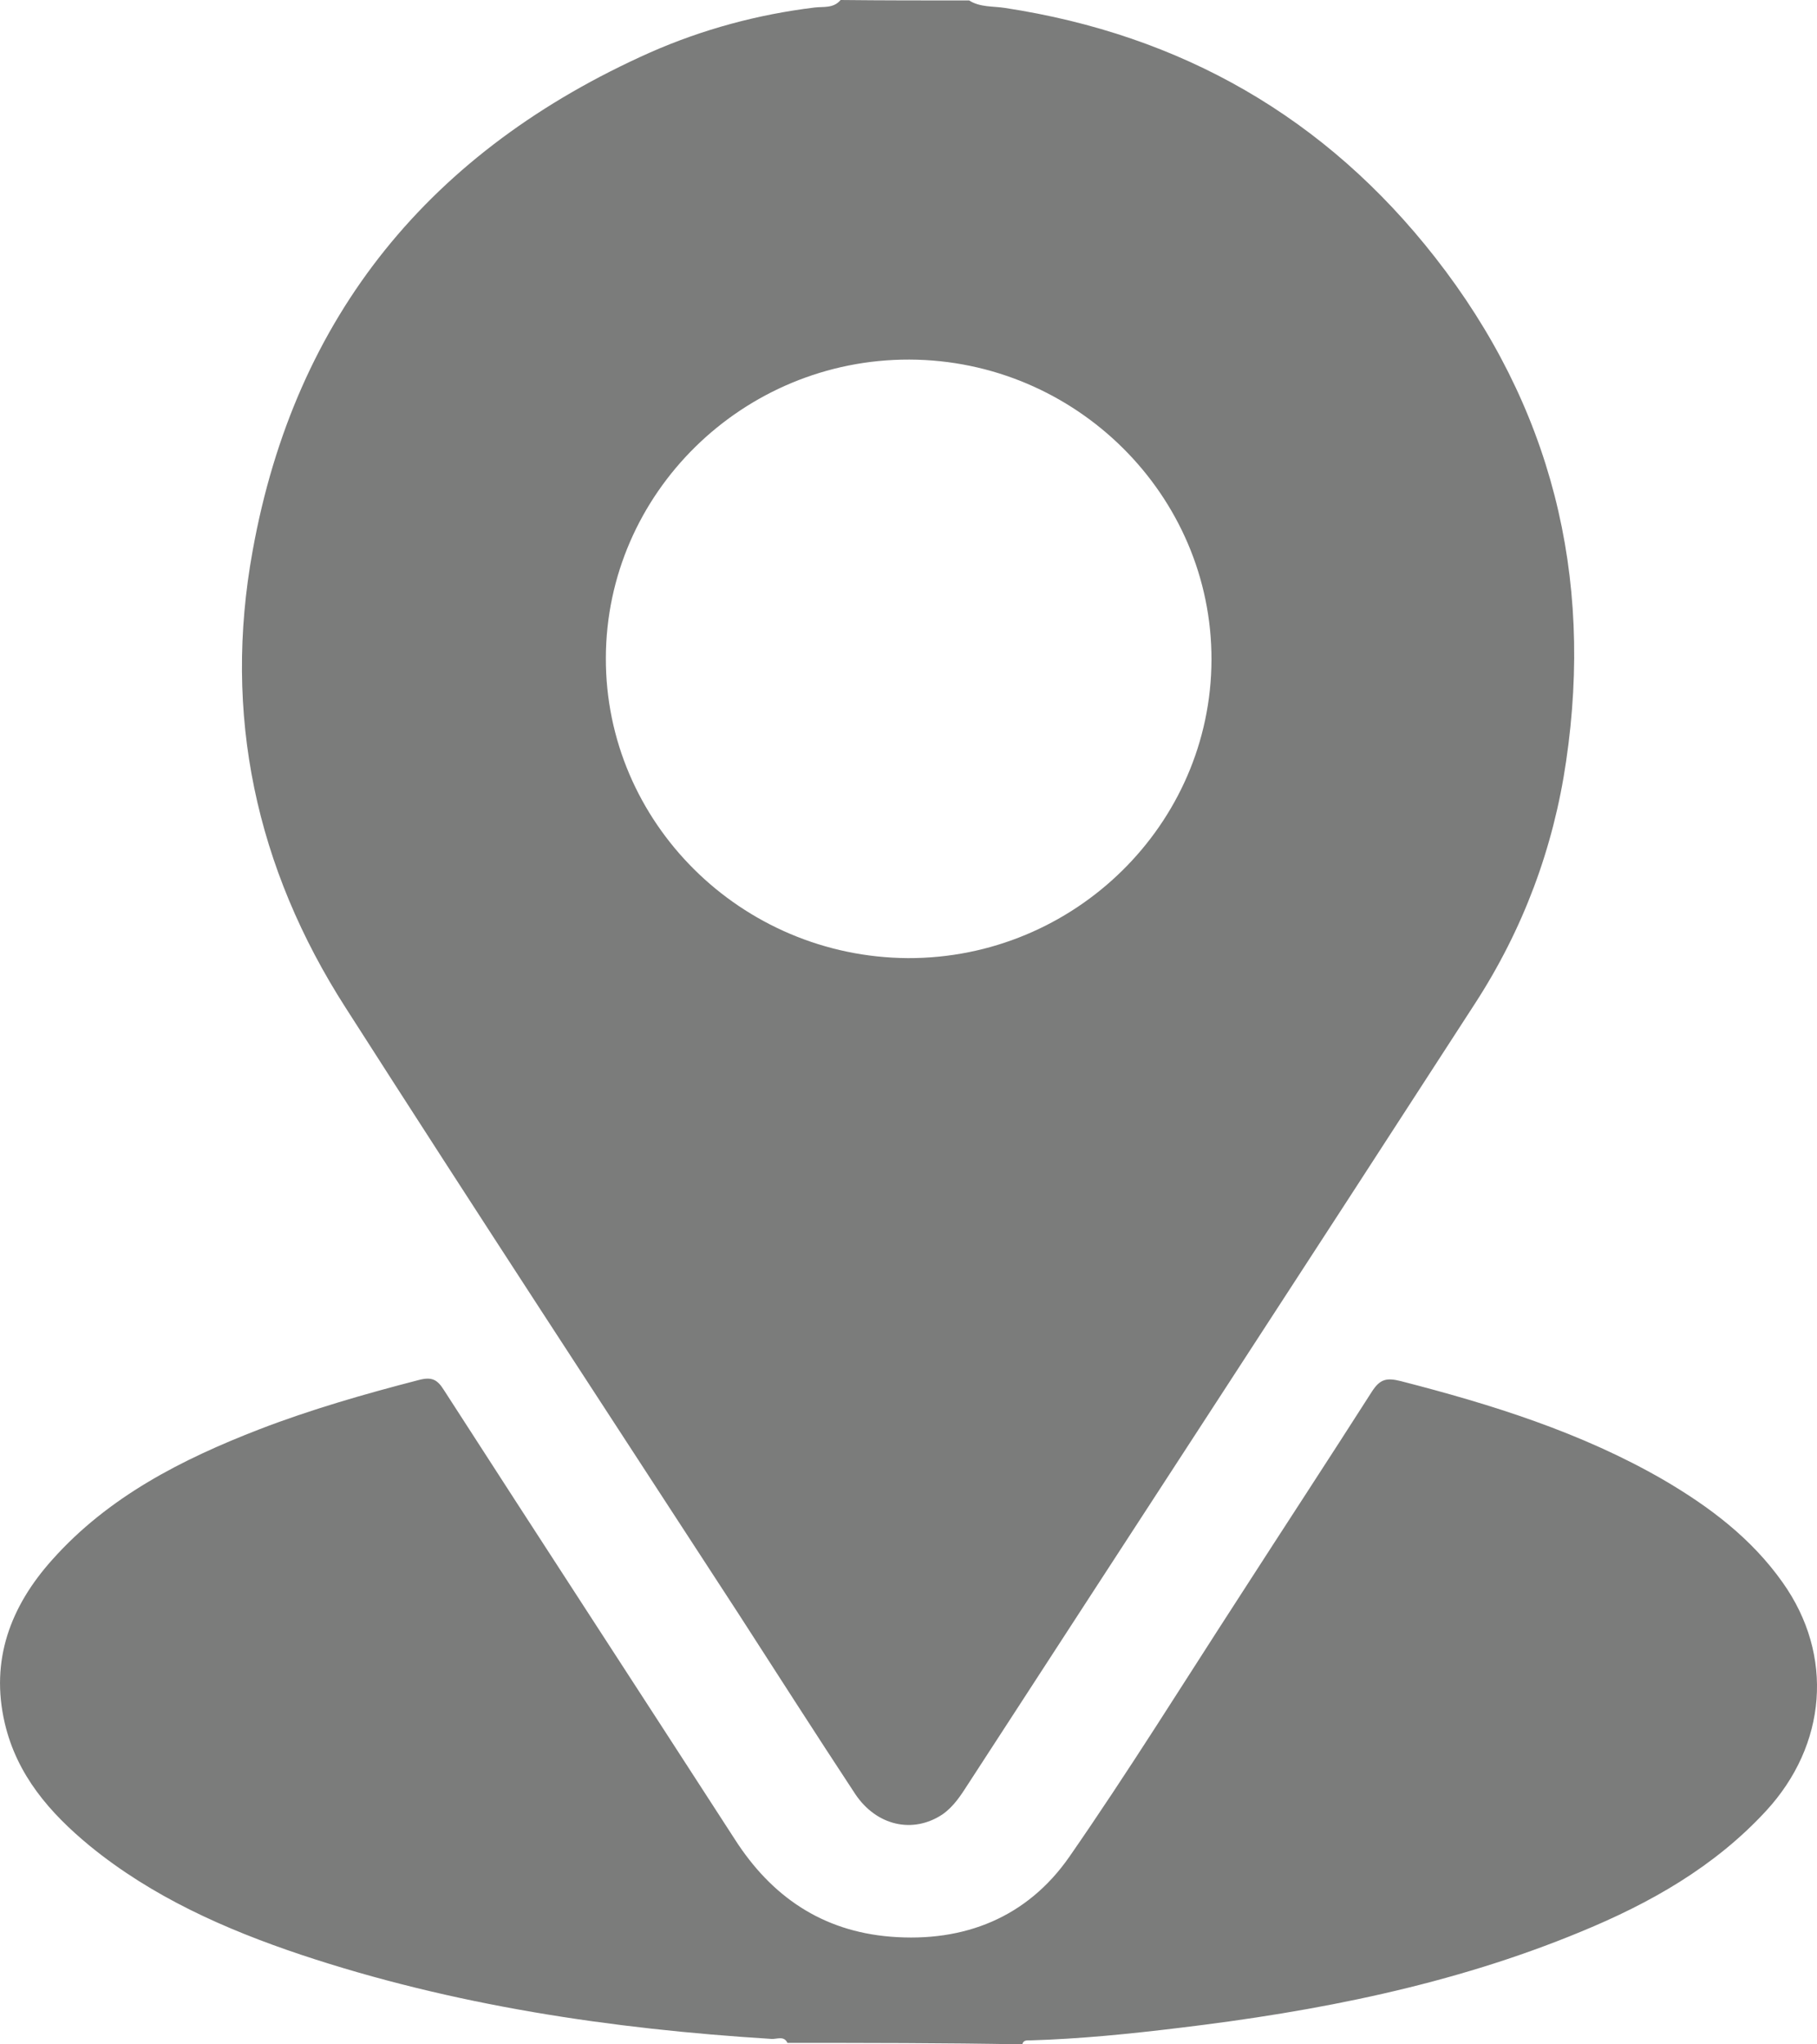
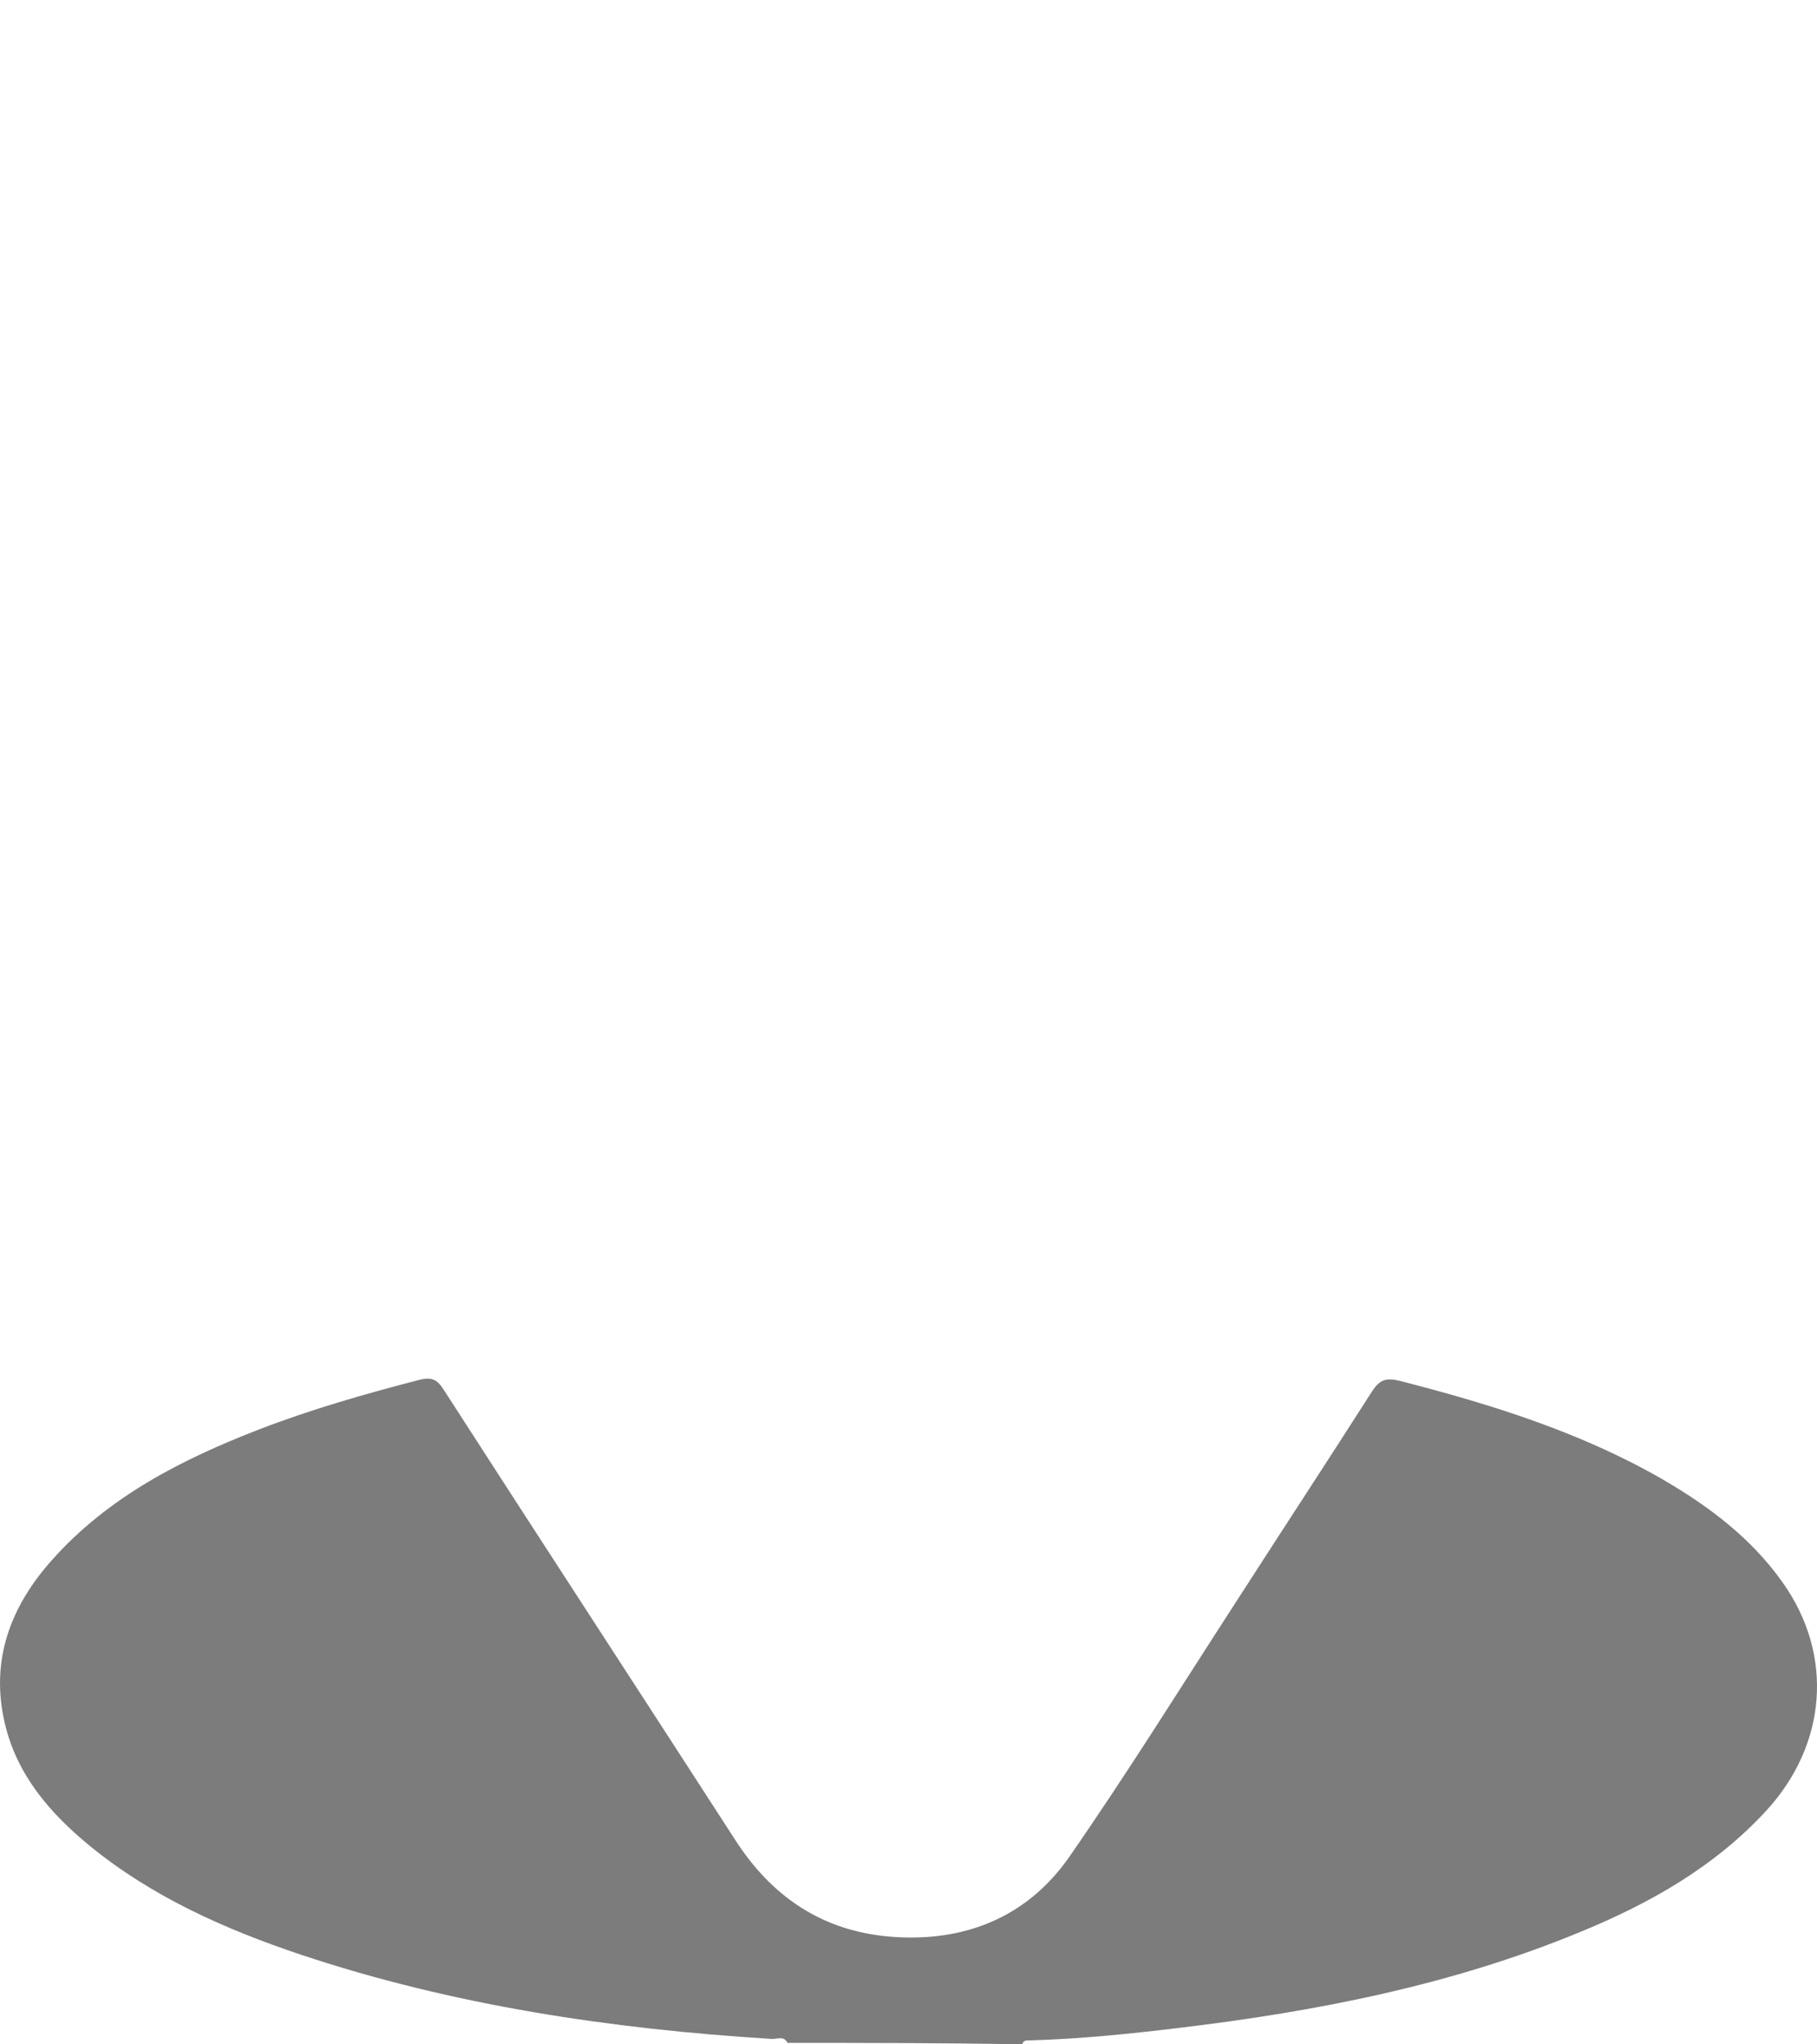
<svg xmlns="http://www.w3.org/2000/svg" width="16" height="18" viewBox="0 0 16 18" fill="none">
-   <path d="M8.534 0.004C8.632 0.066 8.743 0.053 8.85 0.07C10.405 0.307 11.675 1.036 12.637 2.266C13.662 3.575 14.032 5.068 13.791 6.701C13.68 7.465 13.413 8.181 12.989 8.835C11.506 11.128 10.013 13.415 8.525 15.708C8.463 15.804 8.4 15.905 8.298 15.976C8.039 16.147 7.719 16.077 7.531 15.796C7.184 15.269 6.841 14.733 6.498 14.201C5.344 12.427 4.185 10.658 3.045 8.875C2.252 7.641 1.962 6.288 2.225 4.848C2.599 2.775 3.793 1.322 5.727 0.461C6.186 0.259 6.672 0.127 7.175 0.066C7.251 0.057 7.34 0.075 7.402 0C7.772 0.004 8.155 0.004 8.534 0.004ZM8.008 3.166C6.542 3.162 5.339 4.343 5.335 5.792C5.33 7.241 6.525 8.427 7.995 8.436C9.461 8.44 10.664 7.259 10.668 5.81C10.672 4.361 9.474 3.171 8.008 3.166Z" fill="#7B7C7B" />
  <path d="M6.934 17.987C6.903 17.921 6.841 17.956 6.792 17.952C5.379 17.864 3.989 17.657 2.648 17.21C1.98 16.986 1.338 16.7 0.79 16.252C0.438 15.962 0.149 15.629 0.042 15.172C-0.087 14.619 0.091 14.144 0.461 13.732C0.955 13.178 1.601 12.849 2.283 12.585C2.737 12.41 3.21 12.274 3.686 12.151C3.802 12.12 3.851 12.146 3.909 12.239C4.76 13.56 5.62 14.878 6.471 16.195C6.792 16.696 7.237 17.003 7.843 17.052C8.494 17.104 9.046 16.88 9.416 16.349C9.937 15.598 10.419 14.821 10.918 14.052C11.305 13.451 11.697 12.853 12.081 12.252C12.152 12.142 12.21 12.129 12.334 12.16C13.136 12.366 13.925 12.612 14.647 13.029C15.052 13.266 15.422 13.543 15.698 13.934C16.153 14.575 16.086 15.365 15.551 15.945C15.097 16.437 14.531 16.757 13.921 17.008C12.789 17.477 11.595 17.71 10.383 17.855C9.946 17.908 9.51 17.952 9.073 17.965C9.046 17.965 9.011 17.96 9.002 18C8.307 17.987 7.621 17.987 6.934 17.987Z" fill="#7B7C7B" />
</svg>